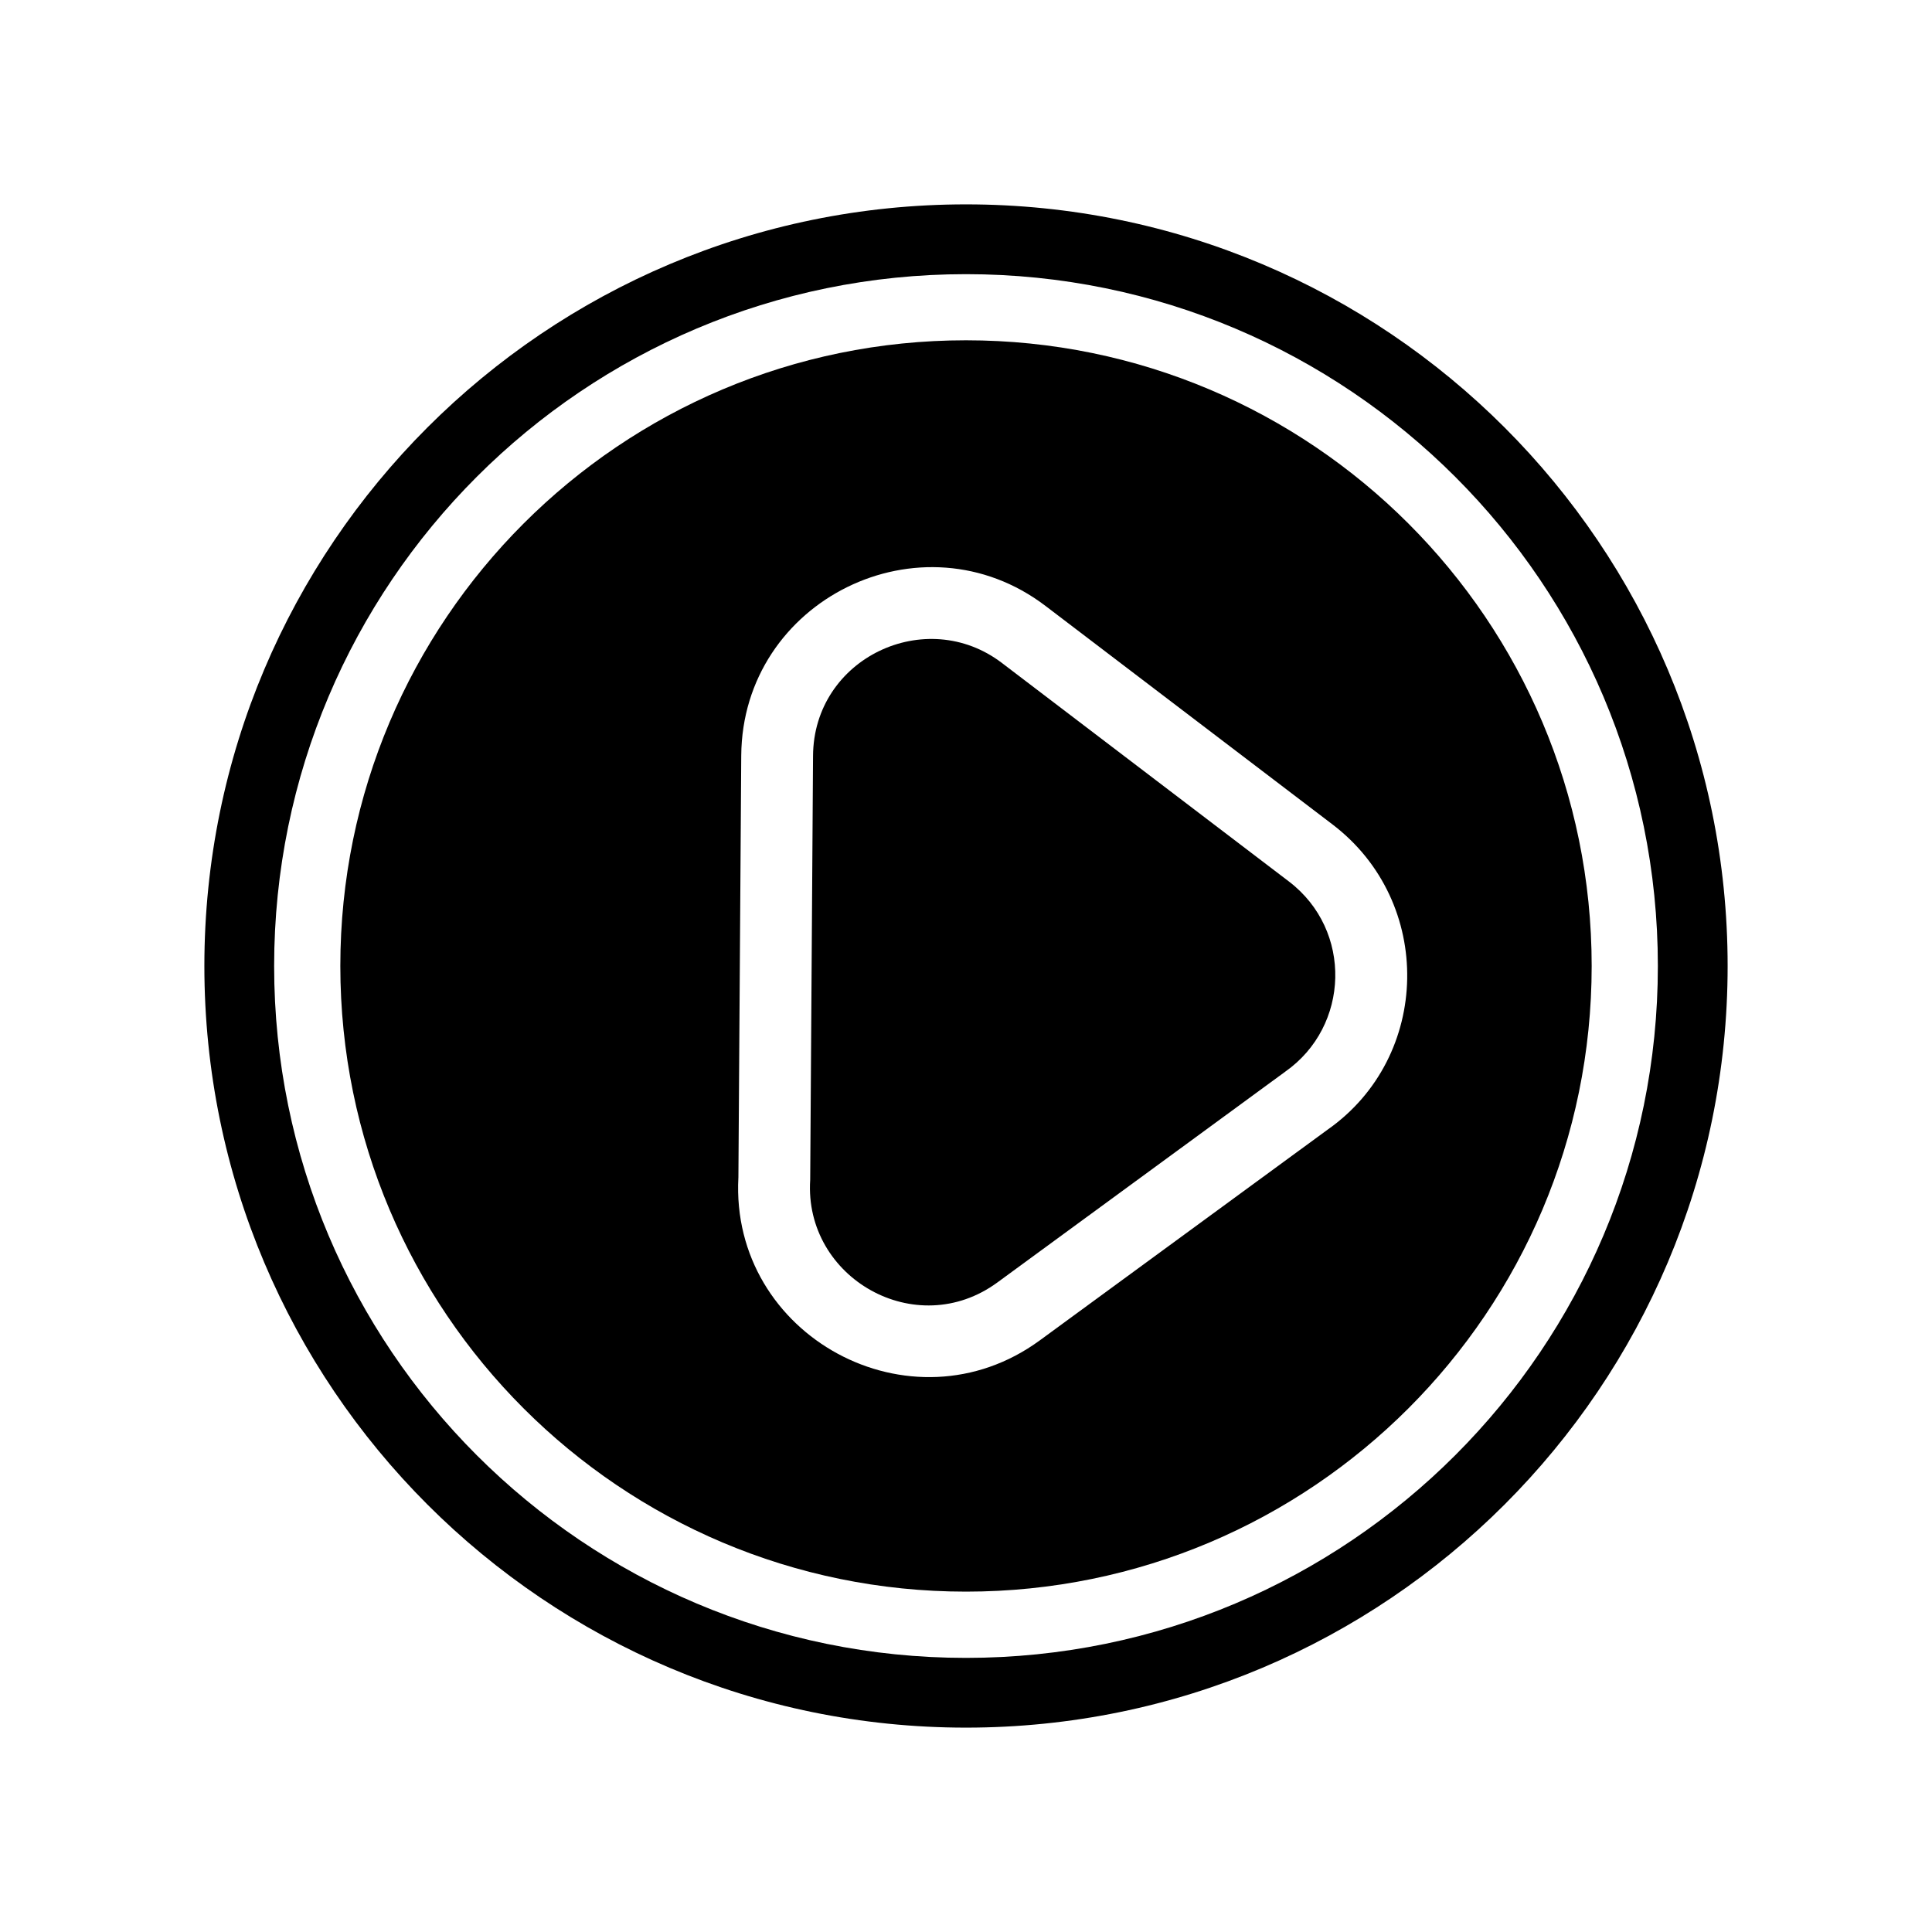
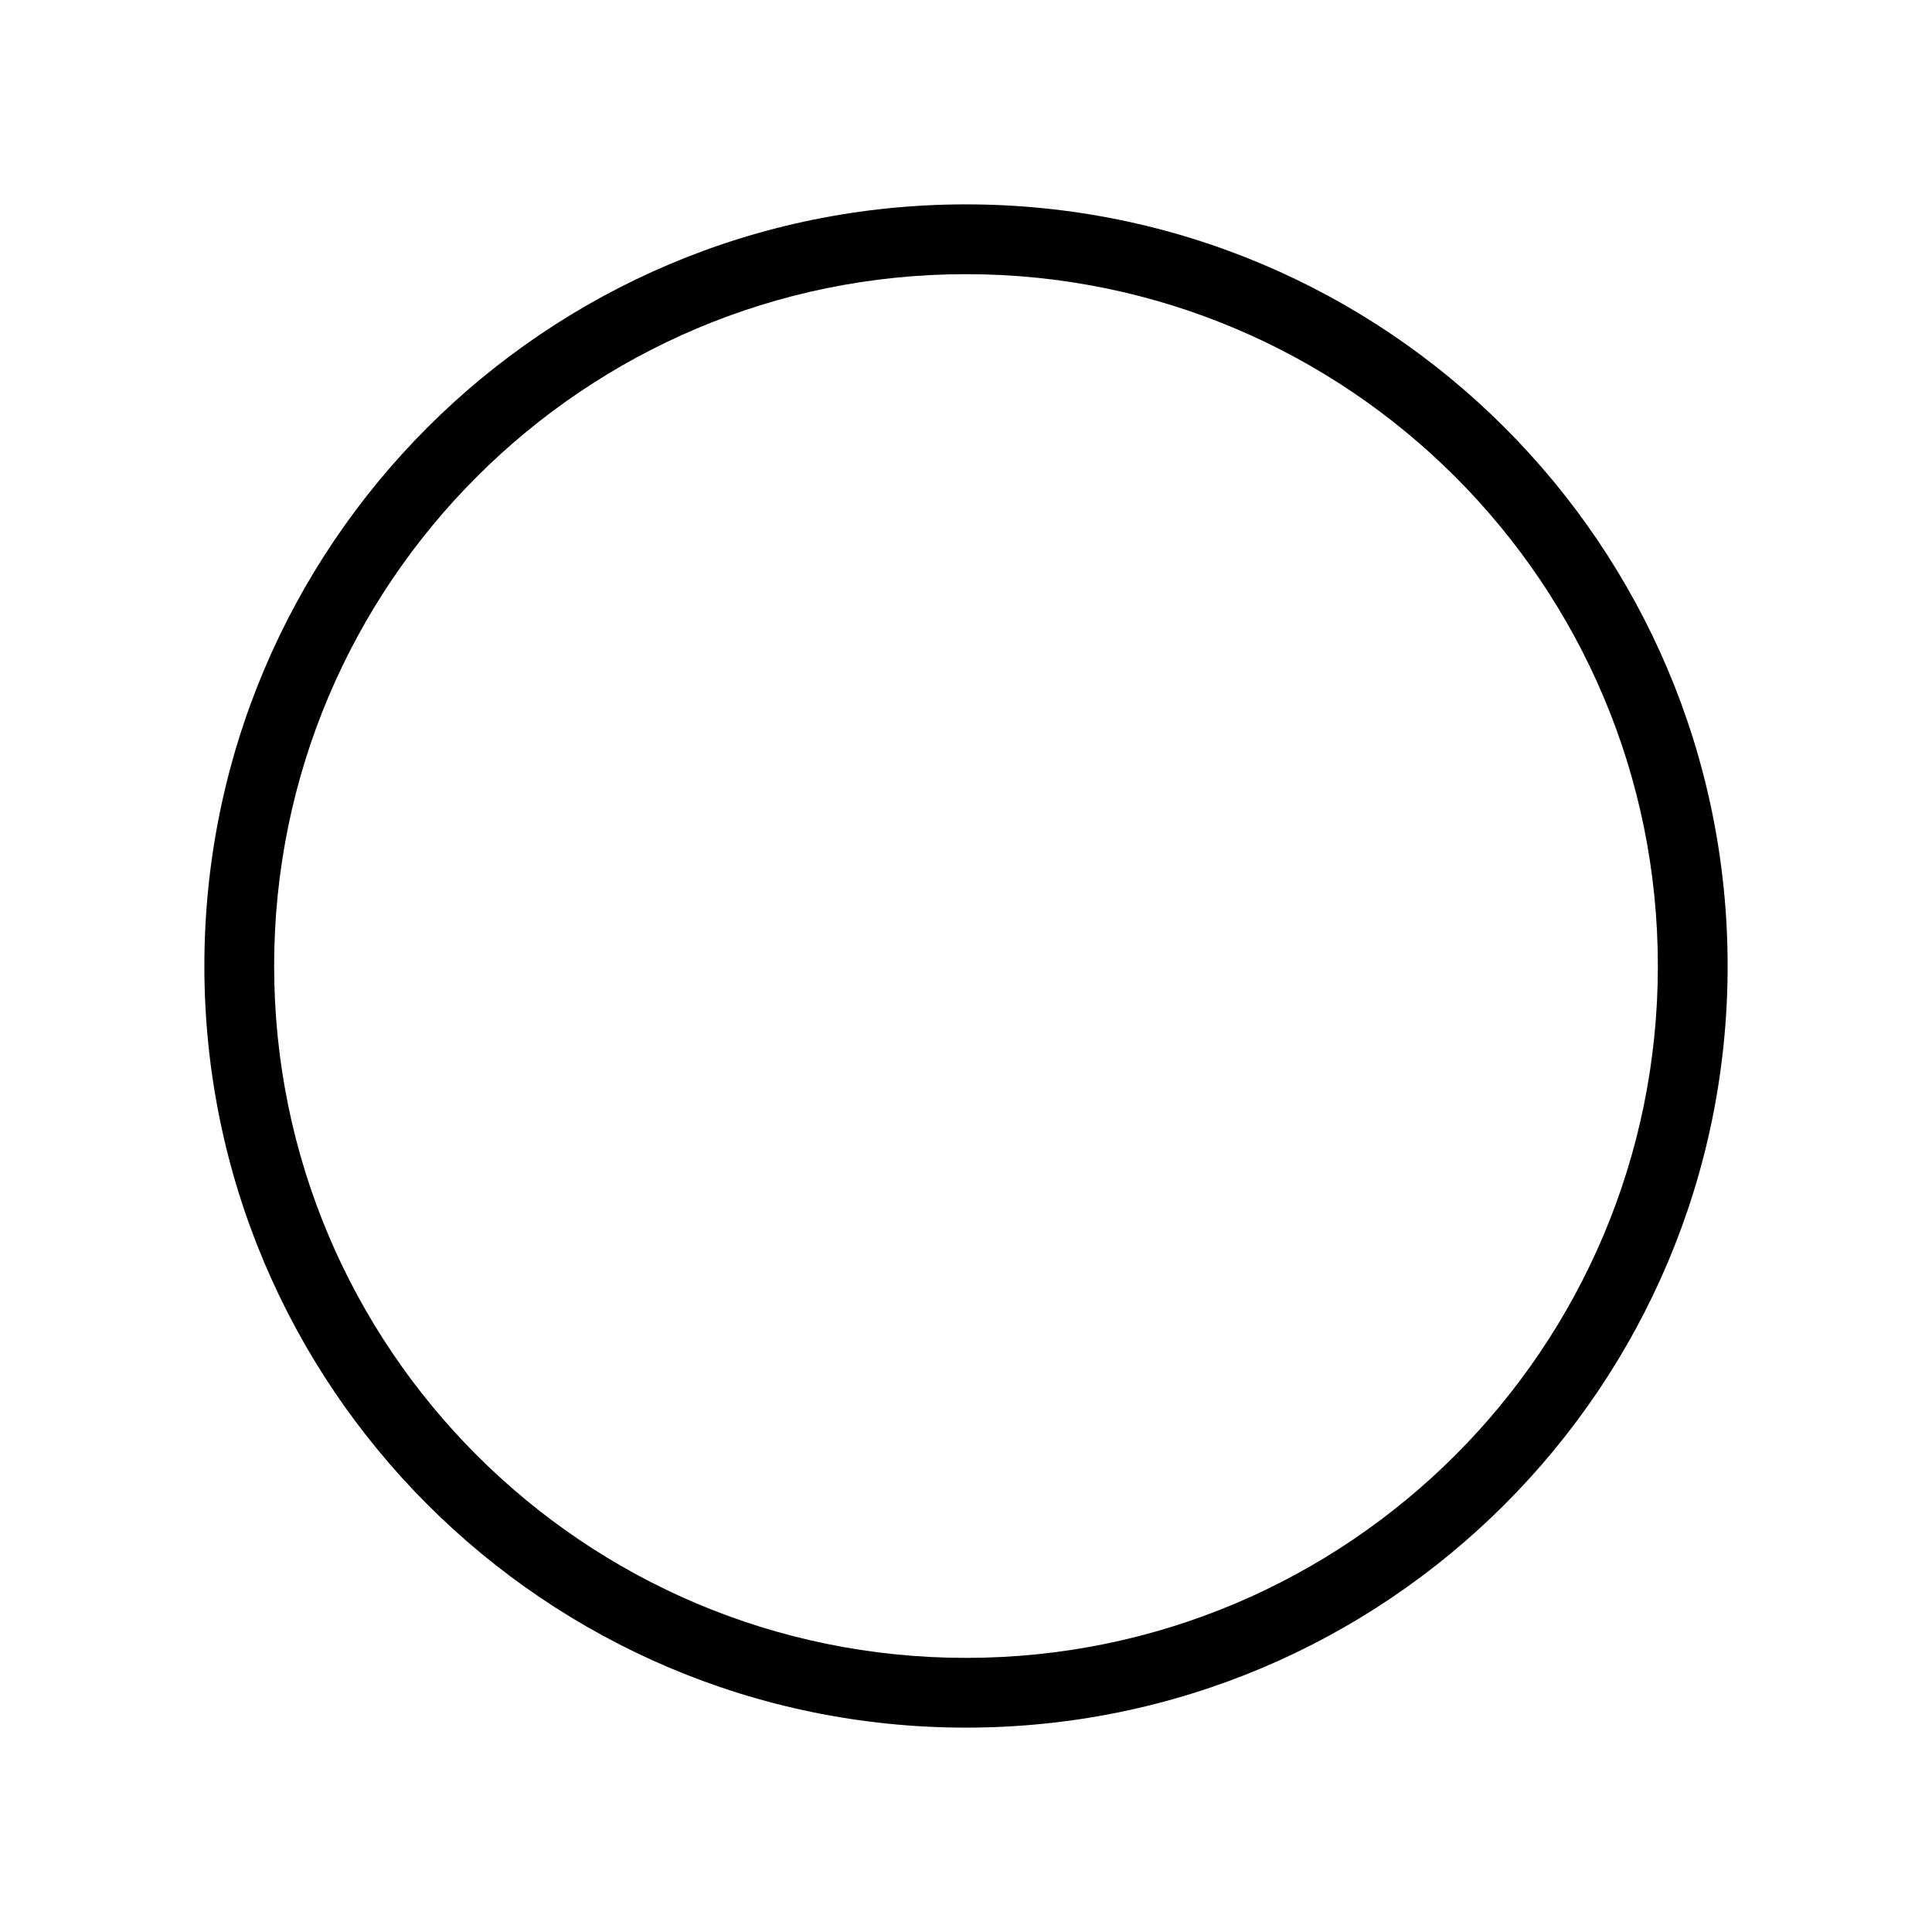
<svg xmlns="http://www.w3.org/2000/svg" fill="#000000" width="800px" height="800px" version="1.1" viewBox="144 144 512 512">
  <g fill-rule="evenodd">
    <path d="m400 198.16c111.47 0 201.84 90.367 201.84 201.84s-90.367 201.84-201.84 201.84-201.84-90.367-201.84-201.84 90.367-201.84 201.84-201.84zm0 18.496c101.26 0 183.35 82.086 183.35 183.35s-82.086 183.35-183.35 183.35-183.35-82.086-183.35-183.35 82.086-183.35 183.35-183.35z" />
-     <path d="m400 234.18c91.574 0 165.81 74.242 165.81 165.81 0 91.574-74.242 165.81-165.81 165.81-91.574 0-165.81-74.242-165.81-165.81 0-91.574 74.242-165.81 165.81-165.81zm-60.316 221.86 0.754-111.79c0.281-41.266 47.812-64.66 80.645-39.664l76.051 57.902c27.02 20.574 26.172 61.598-1.289 80.871l-76.273 55.844c-34.117 24.98-82.137-1.16-79.891-43.16zm144.92-28.035-76.273 55.848c-21.578 15.824-51.309-1.184-49.621-27.191l0.754-112.29c0.105-25.992 29.961-40.043 50.09-24.652l76.047 57.902c16.898 12.898 16.121 38.359-0.996 50.375z" />
  </g>
</svg>